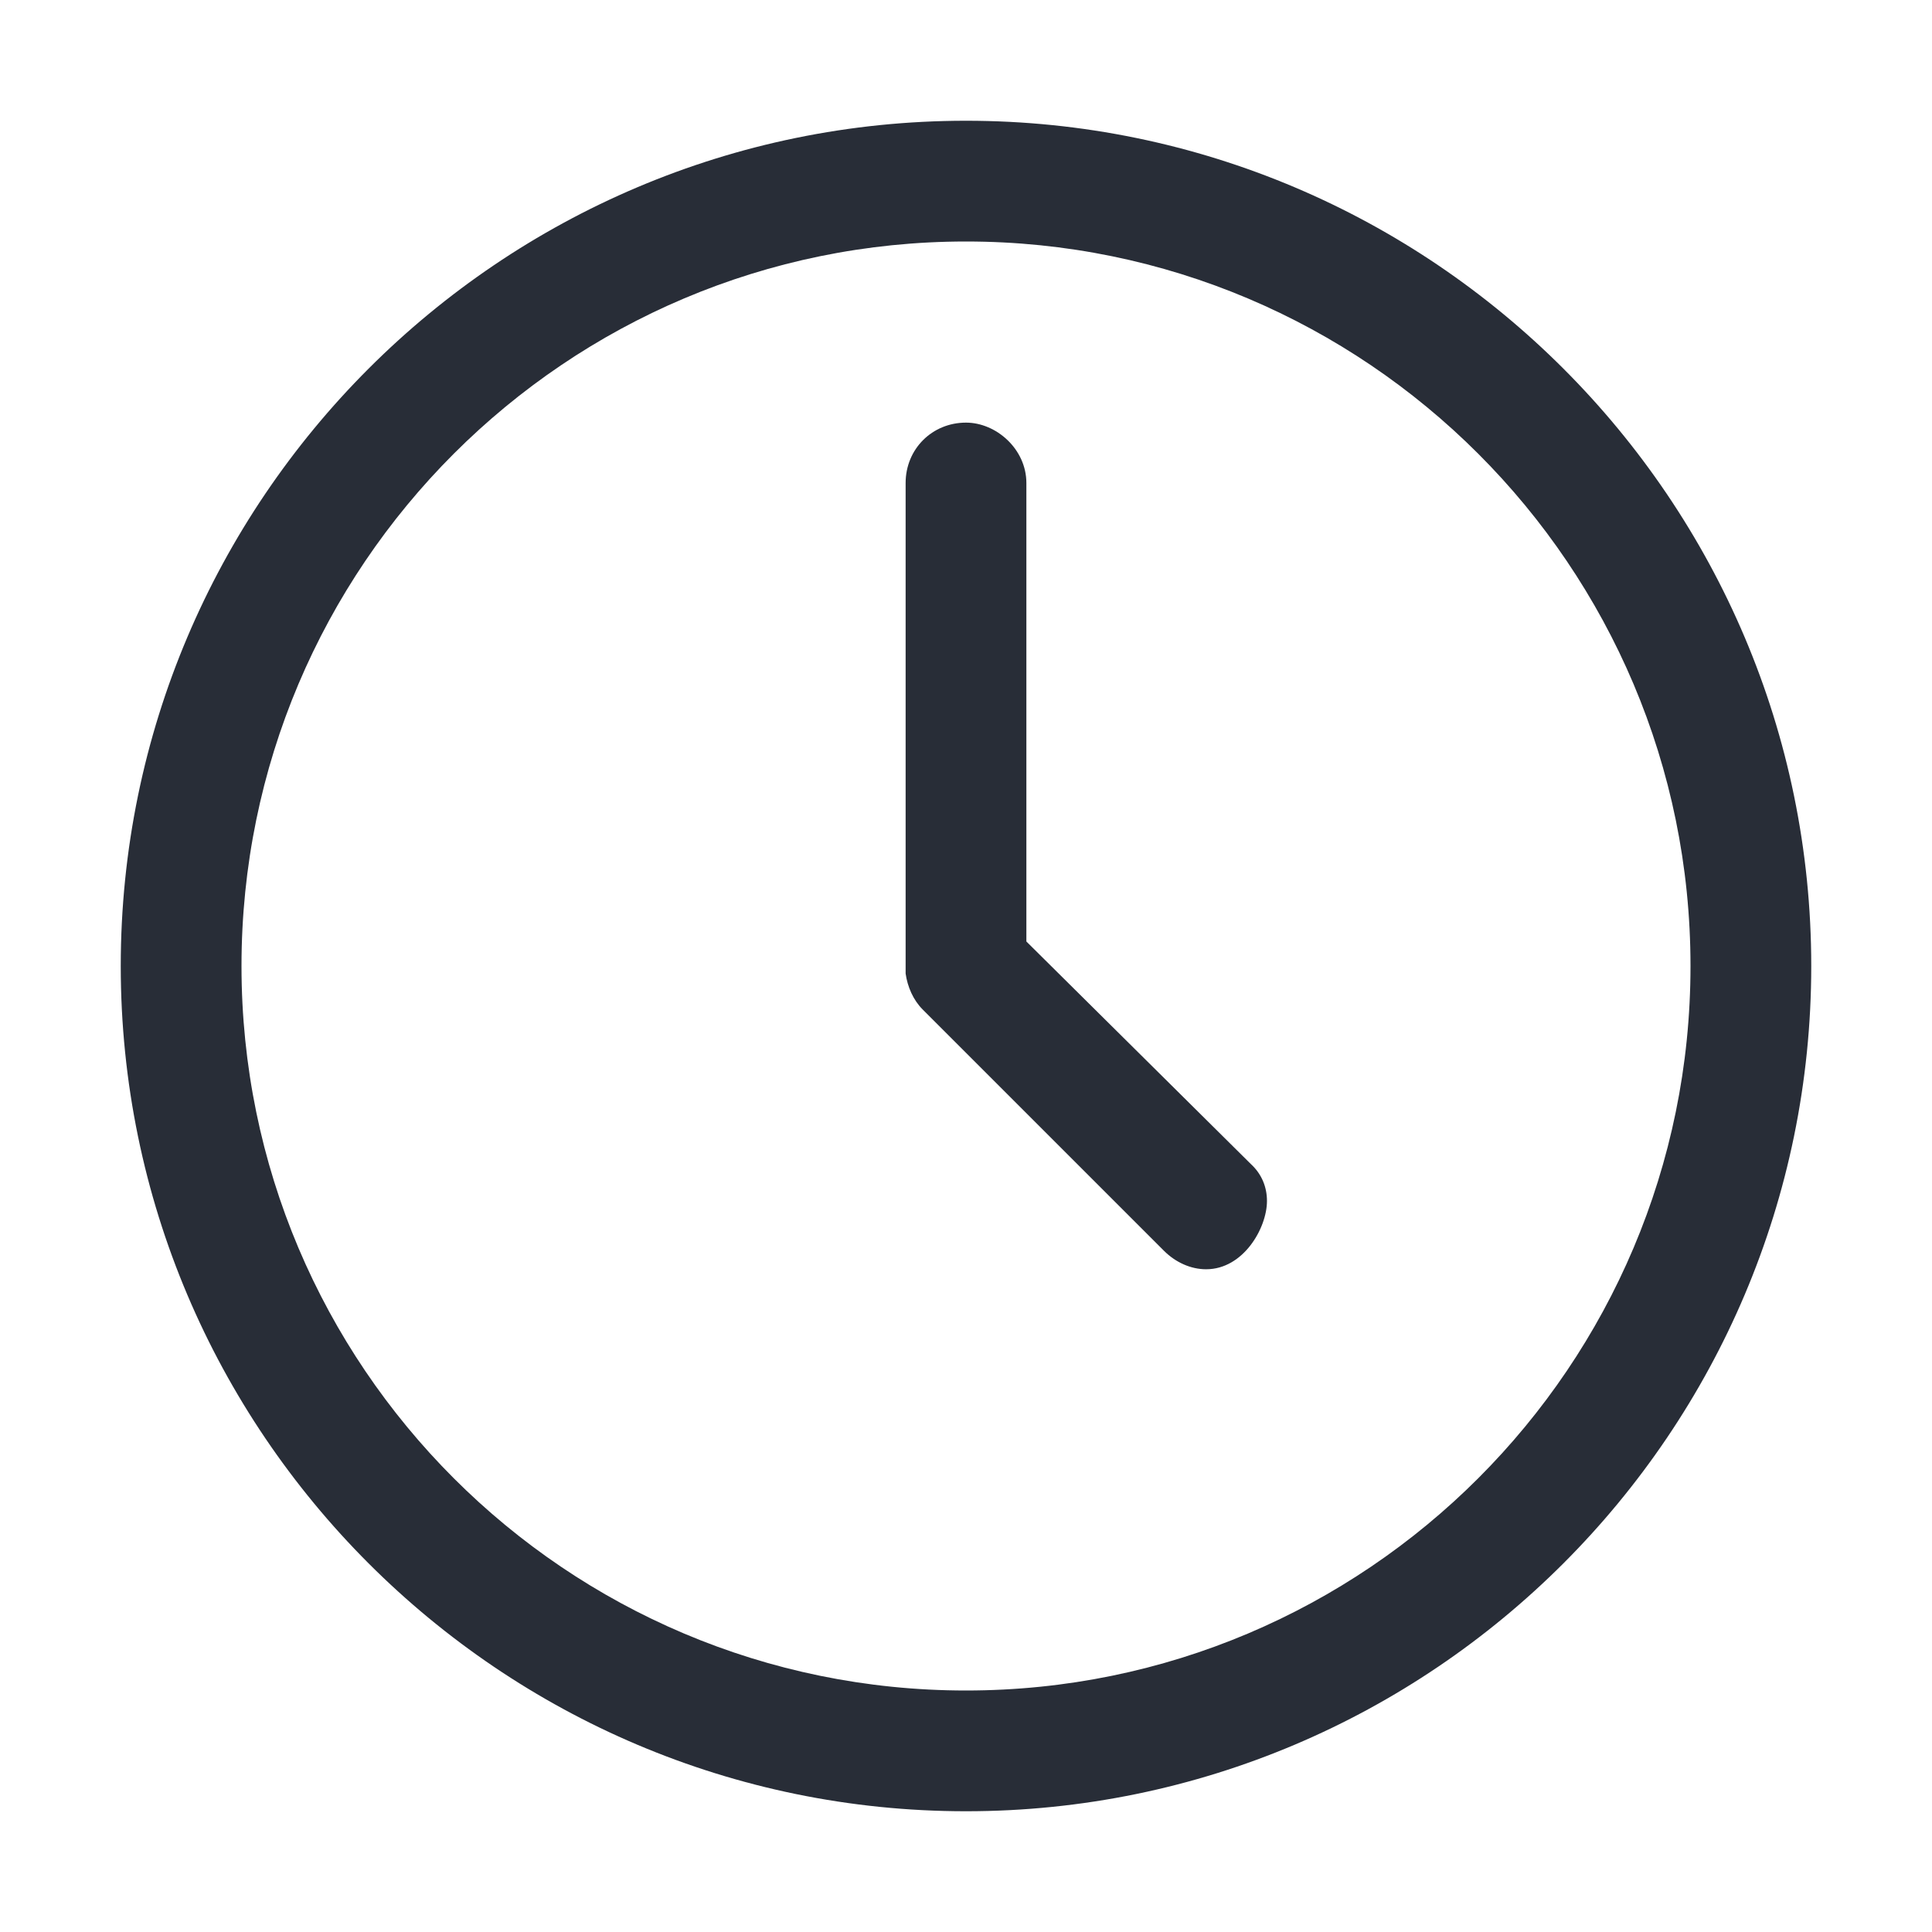
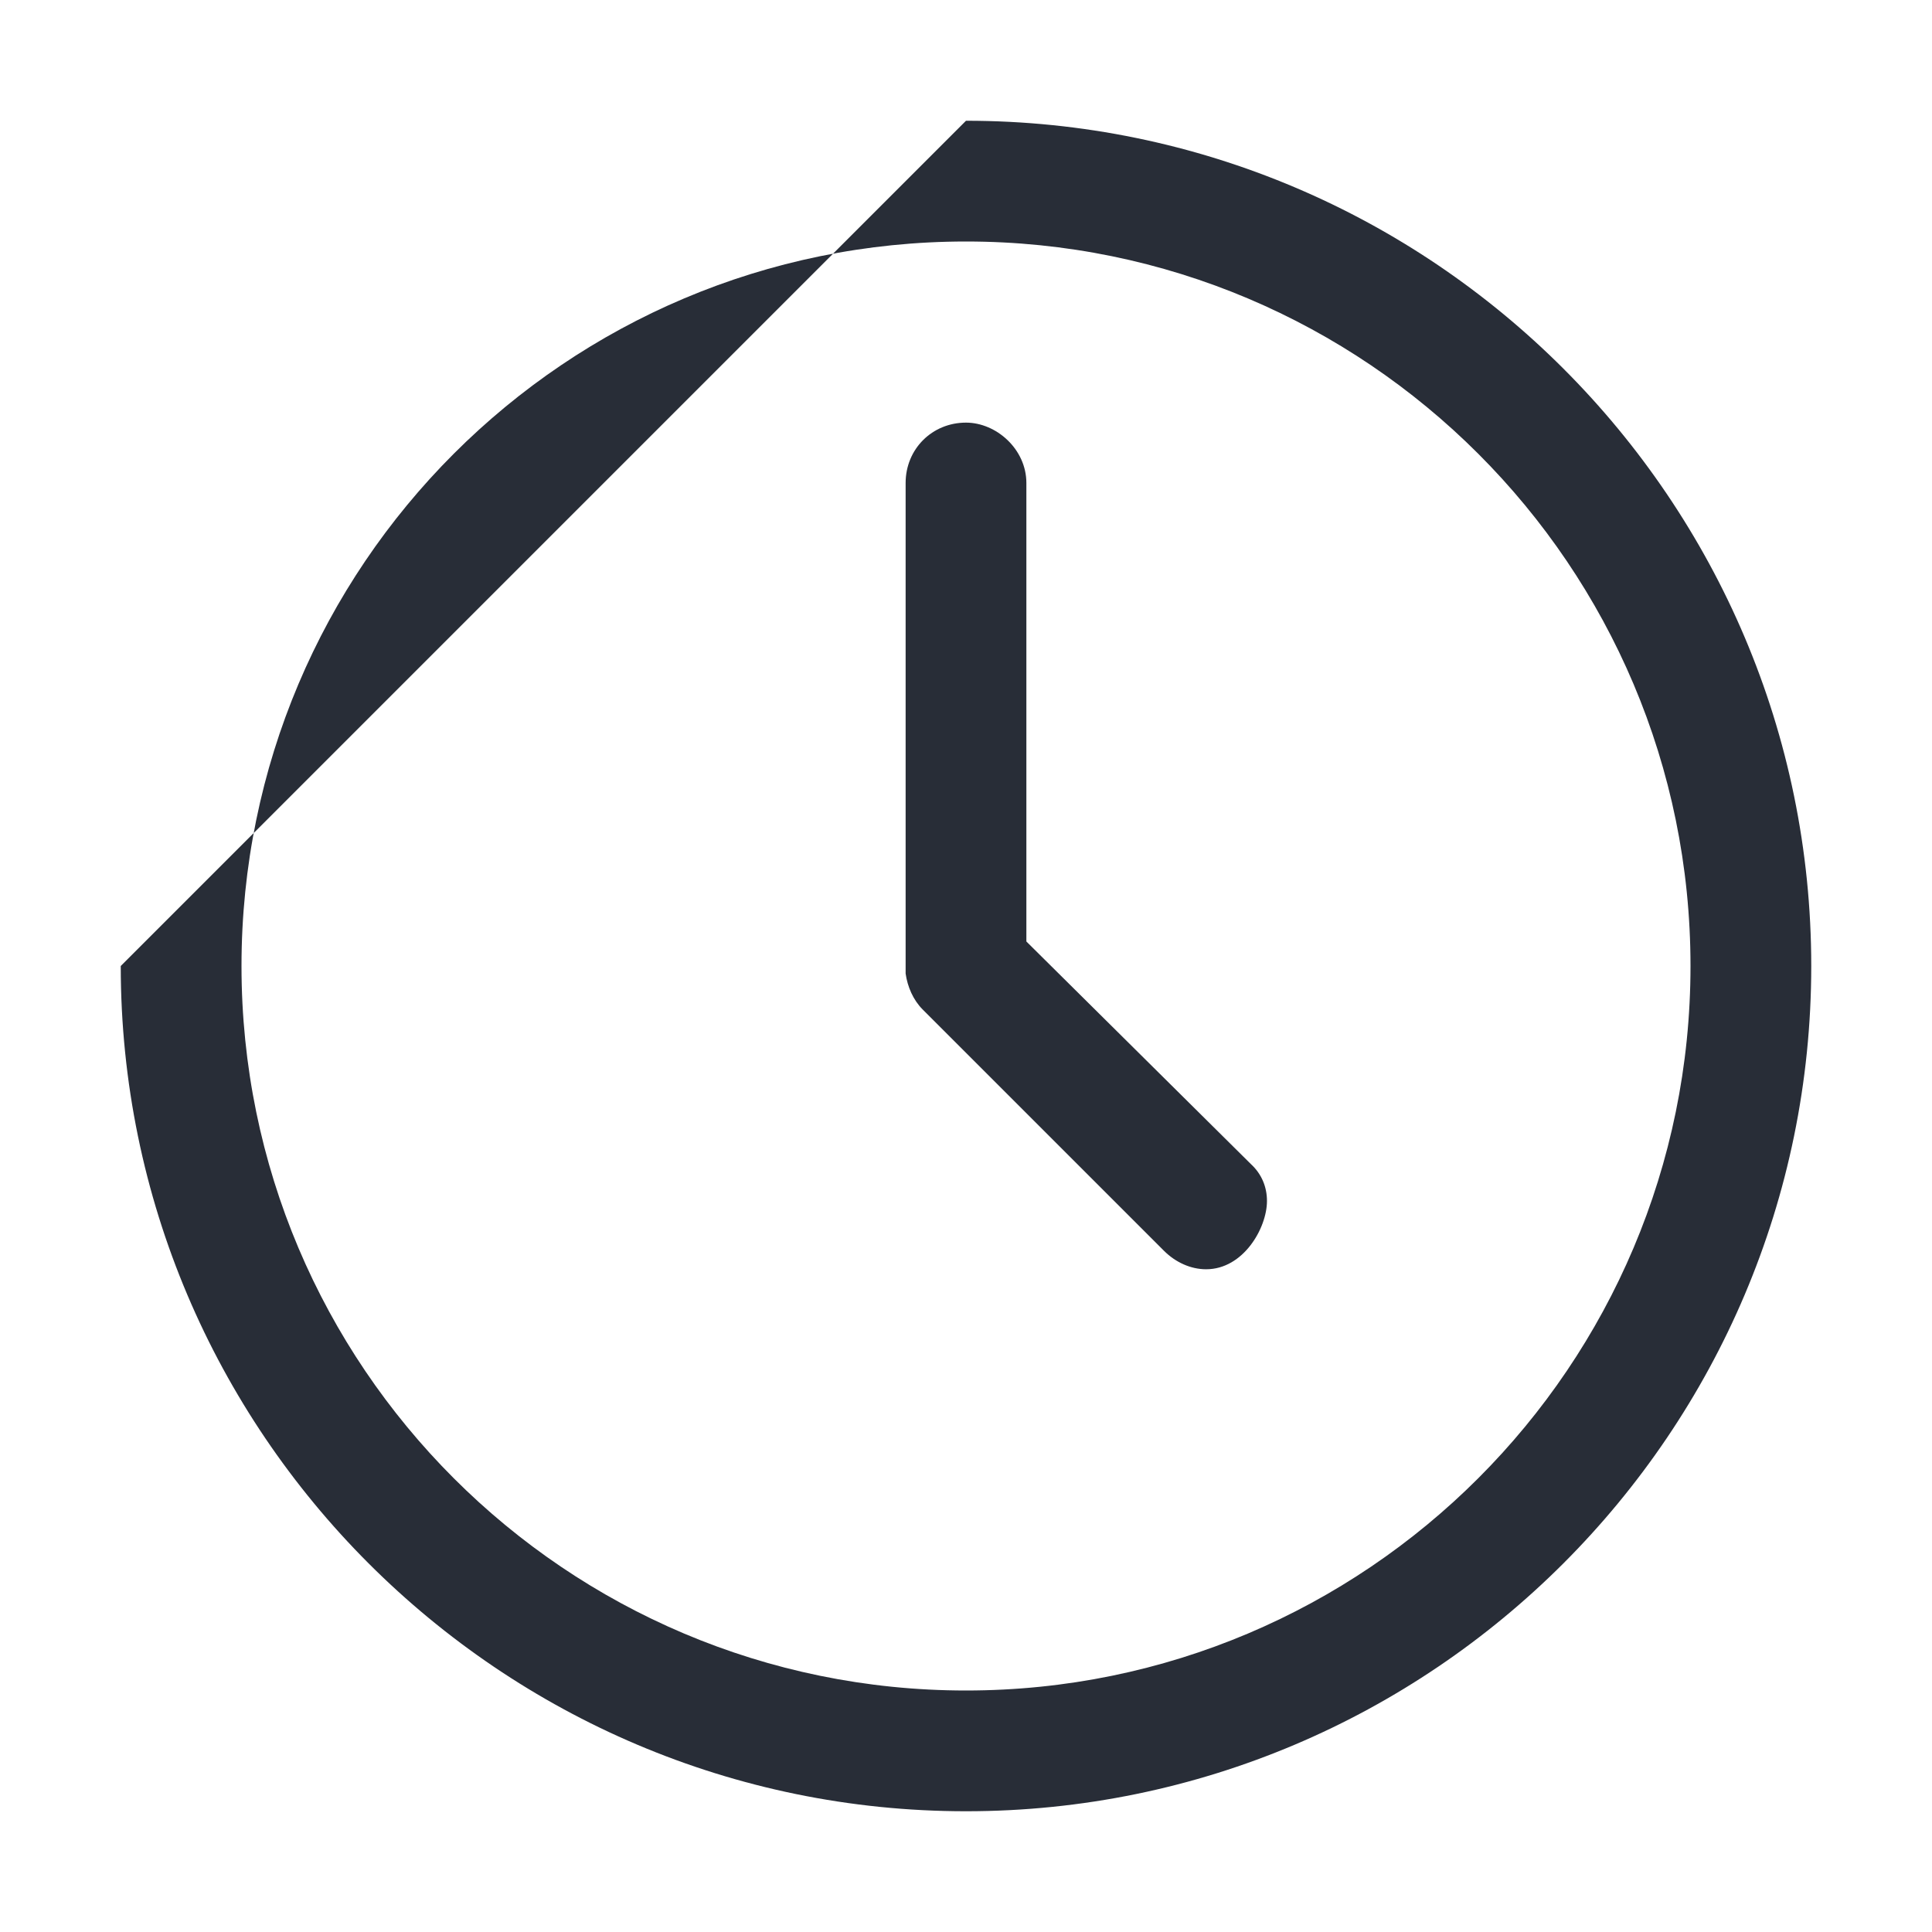
<svg xmlns="http://www.w3.org/2000/svg" width="32" height="32" viewBox="0 0 32 32" fill="none">
-   <path fill-rule="evenodd" clip-rule="evenodd" d="M16 2C23.719 2 30 8.281 30 16C30 23.719 23.719 30 16 30C8.281 30 2 23.719 2 16C2 8.281 8.281 2 16 2ZM16 4C9.375 4 4 9.375 4 16C4 22.625 9.375 28 16 28C22.625 28 28 22.625 28 16C28 9.375 22.625 4 16 4ZM15 16.125V8C15 7.438 15.438 7 16 7C16.5 7 17 7.438 17 8V15.594L20.719 19.281C20.898 19.446 20.985 19.661 20.985 19.892C20.985 20.339 20.595 21.023 19.977 21.023C19.722 21.023 19.471 20.908 19.281 20.719L15.281 16.719C15.125 16.562 15.031 16.344 15 16.125Z" fill="#282D37" />
+   <path fill-rule="evenodd" clip-rule="evenodd" d="M16 2C23.719 2 30 8.281 30 16C30 23.719 23.719 30 16 30C8.281 30 2 23.719 2 16ZM16 4C9.375 4 4 9.375 4 16C4 22.625 9.375 28 16 28C22.625 28 28 22.625 28 16C28 9.375 22.625 4 16 4ZM15 16.125V8C15 7.438 15.438 7 16 7C16.5 7 17 7.438 17 8V15.594L20.719 19.281C20.898 19.446 20.985 19.661 20.985 19.892C20.985 20.339 20.595 21.023 19.977 21.023C19.722 21.023 19.471 20.908 19.281 20.719L15.281 16.719C15.125 16.562 15.031 16.344 15 16.125Z" fill="#282D37" />
</svg>